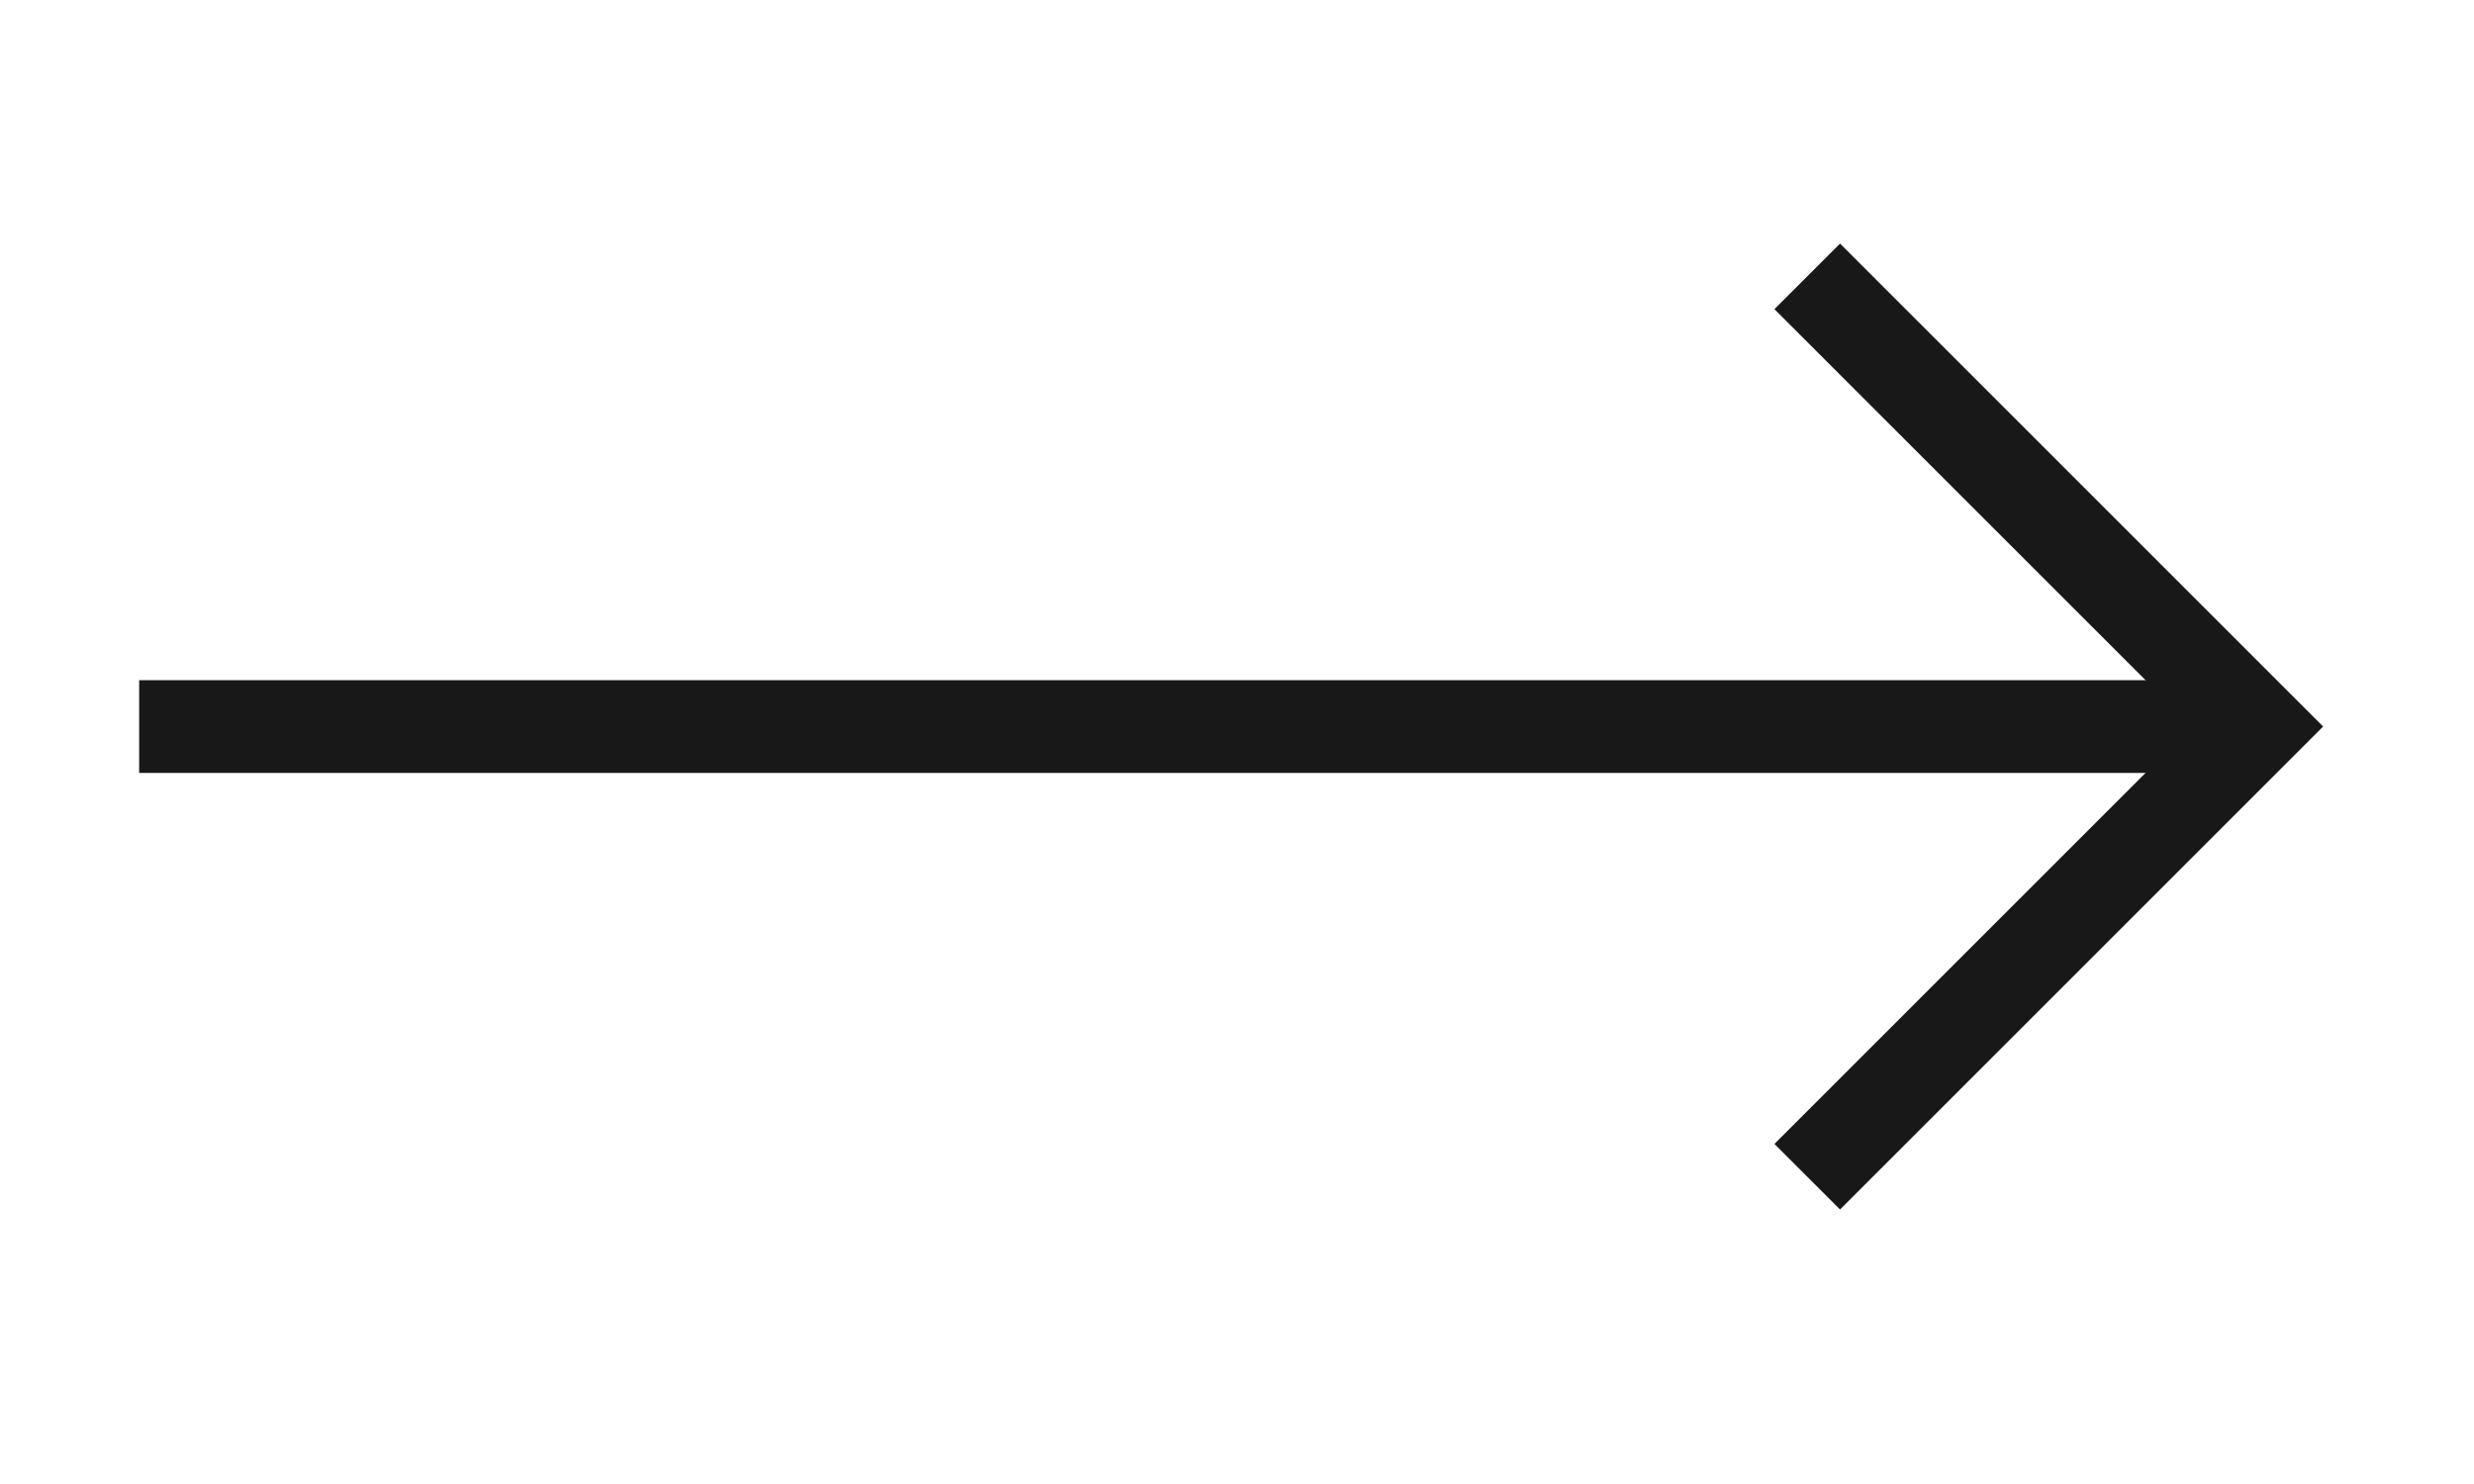
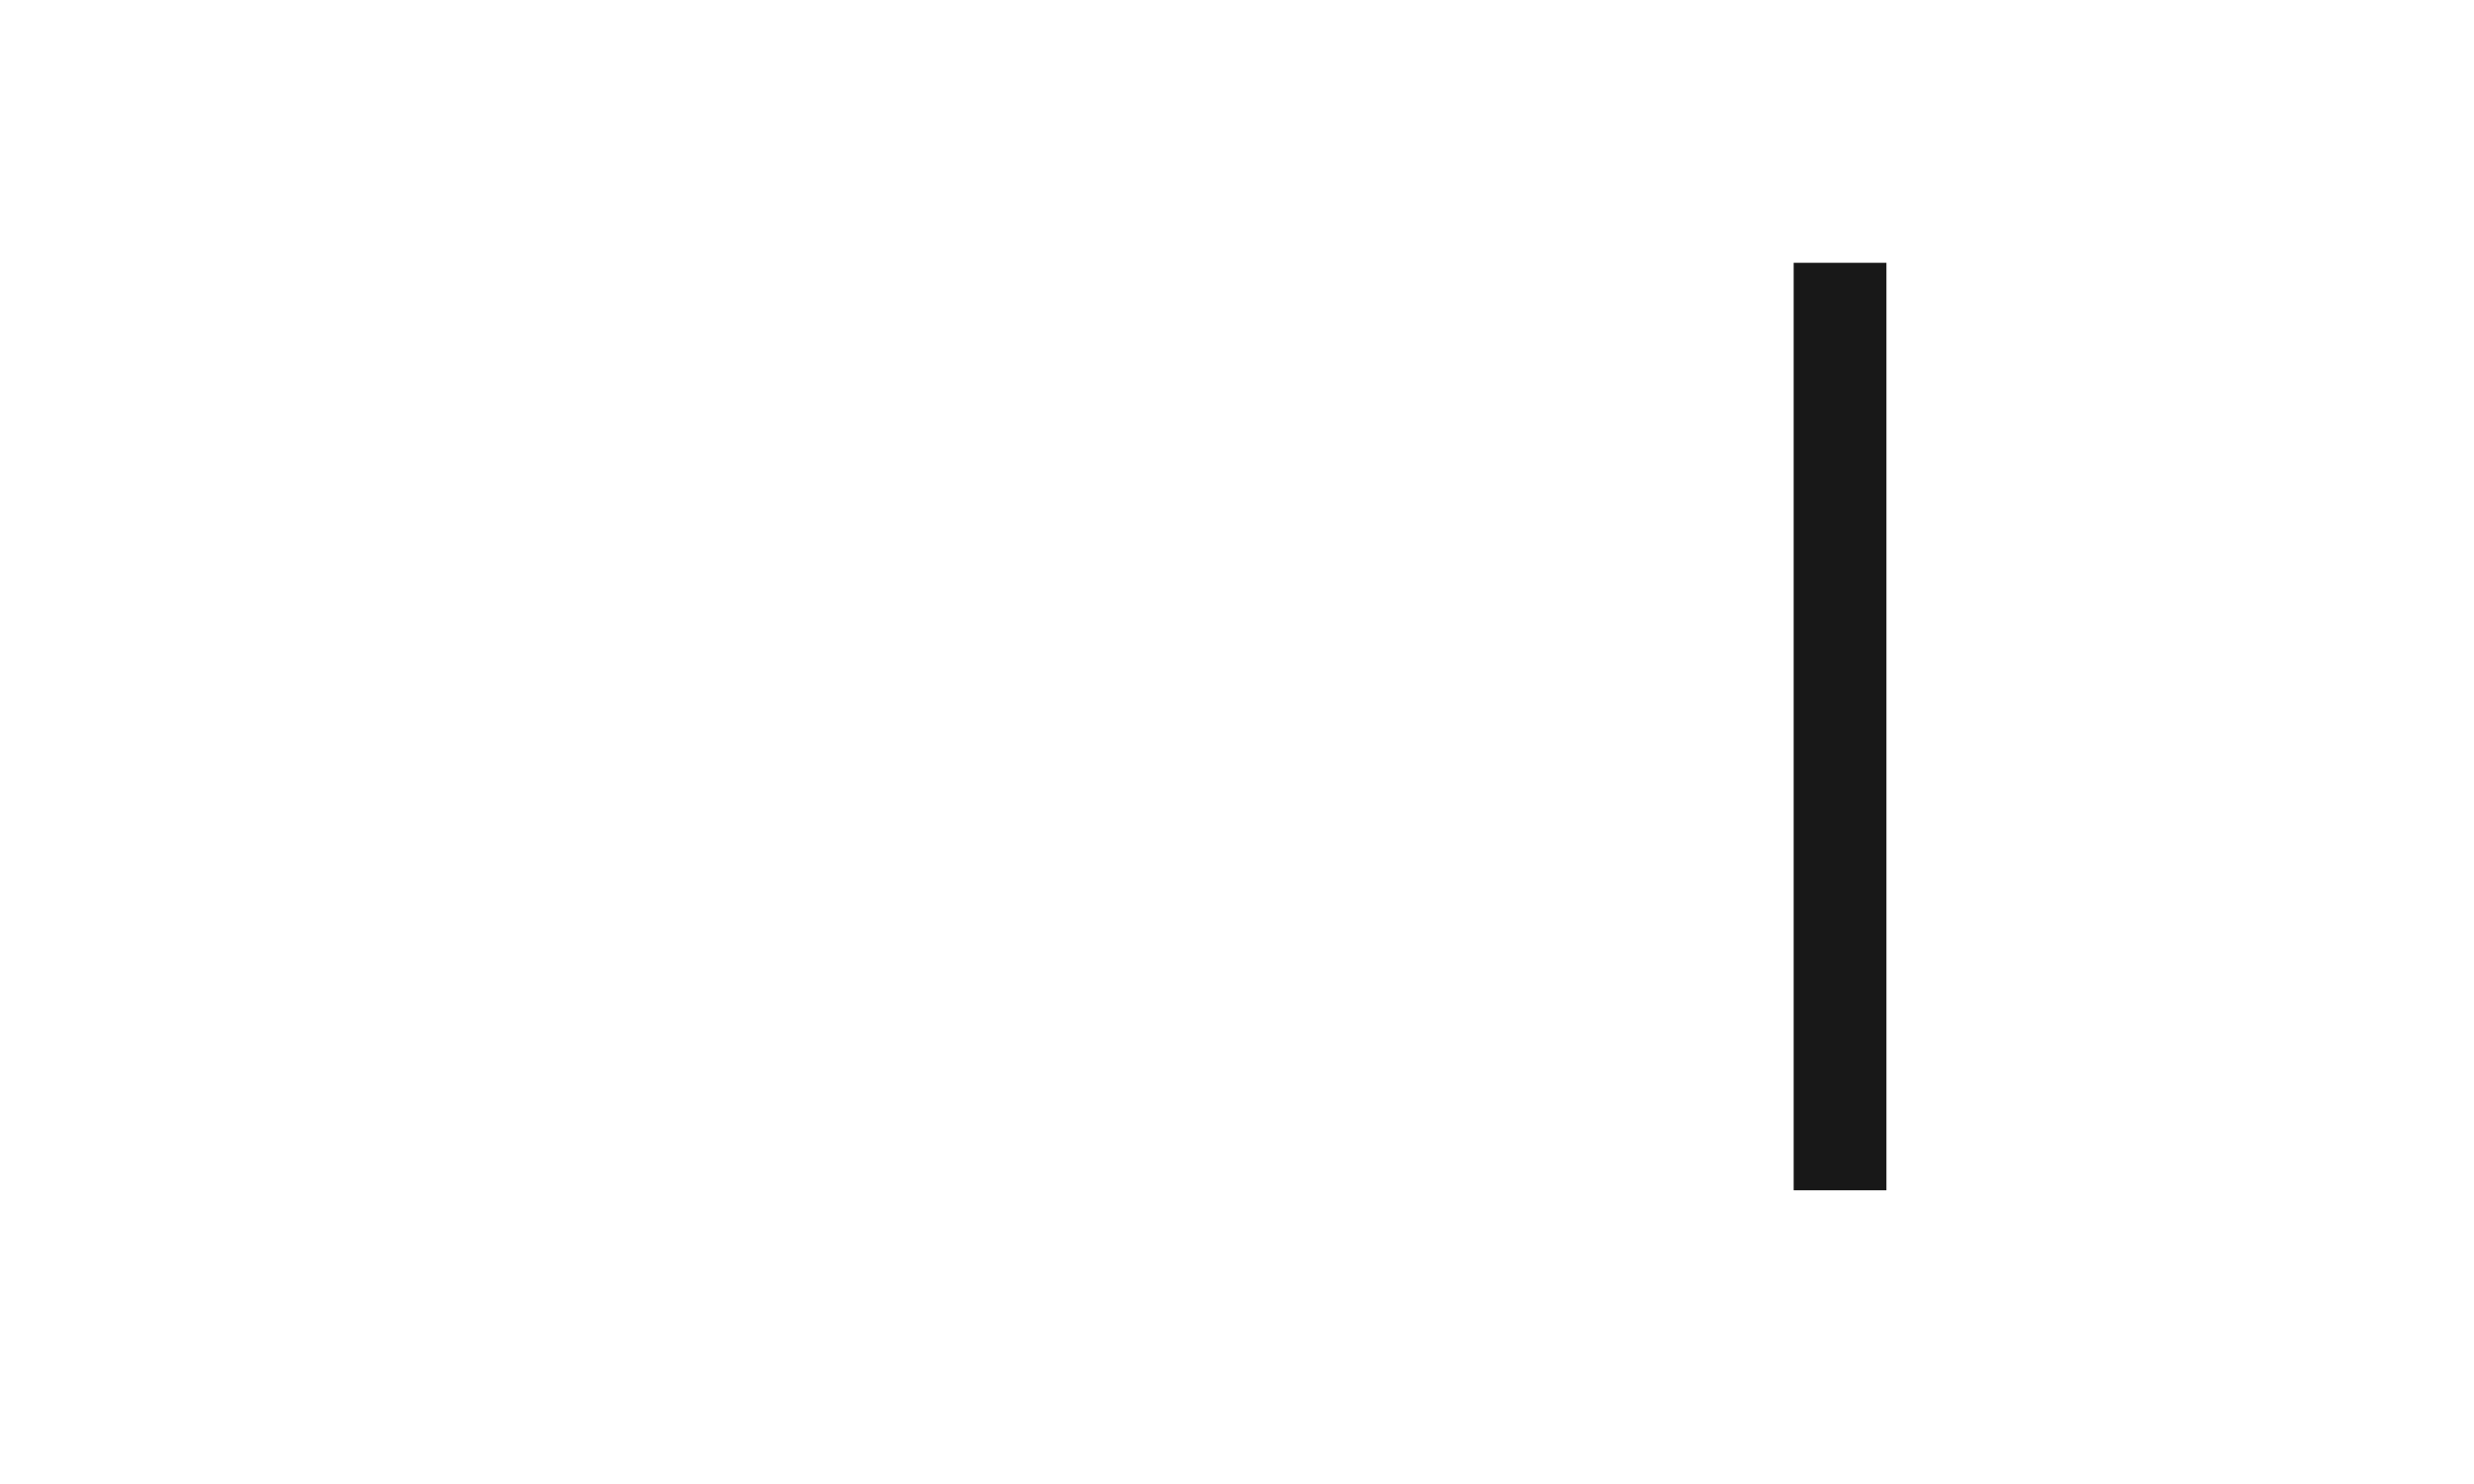
<svg xmlns="http://www.w3.org/2000/svg" width="40" height="24" viewBox="0 0 40 24" fill="none">
  <g clip-path="url(#clip0_5349_35591)">
-     <path d="M3 11.75L36 11.75" stroke="#181818" stroke-width="1.5" stroke-linecap="square" stroke-linejoin="round" />
-     <path d="M29.75 18.5L36.5 11.75L29.75 5" stroke="#181818" stroke-width="1.5" stroke-linecap="square" />
+     <path d="M29.75 18.5L29.75 5" stroke="#181818" stroke-width="1.5" stroke-linecap="square" />
  </g>
  <defs>
    <clipPath id="clip0_5349_35591">
      <rect width="24" height="40" fill="white" transform="translate(0 24) rotate(-90)" />
    </clipPath>
  </defs>
</svg>